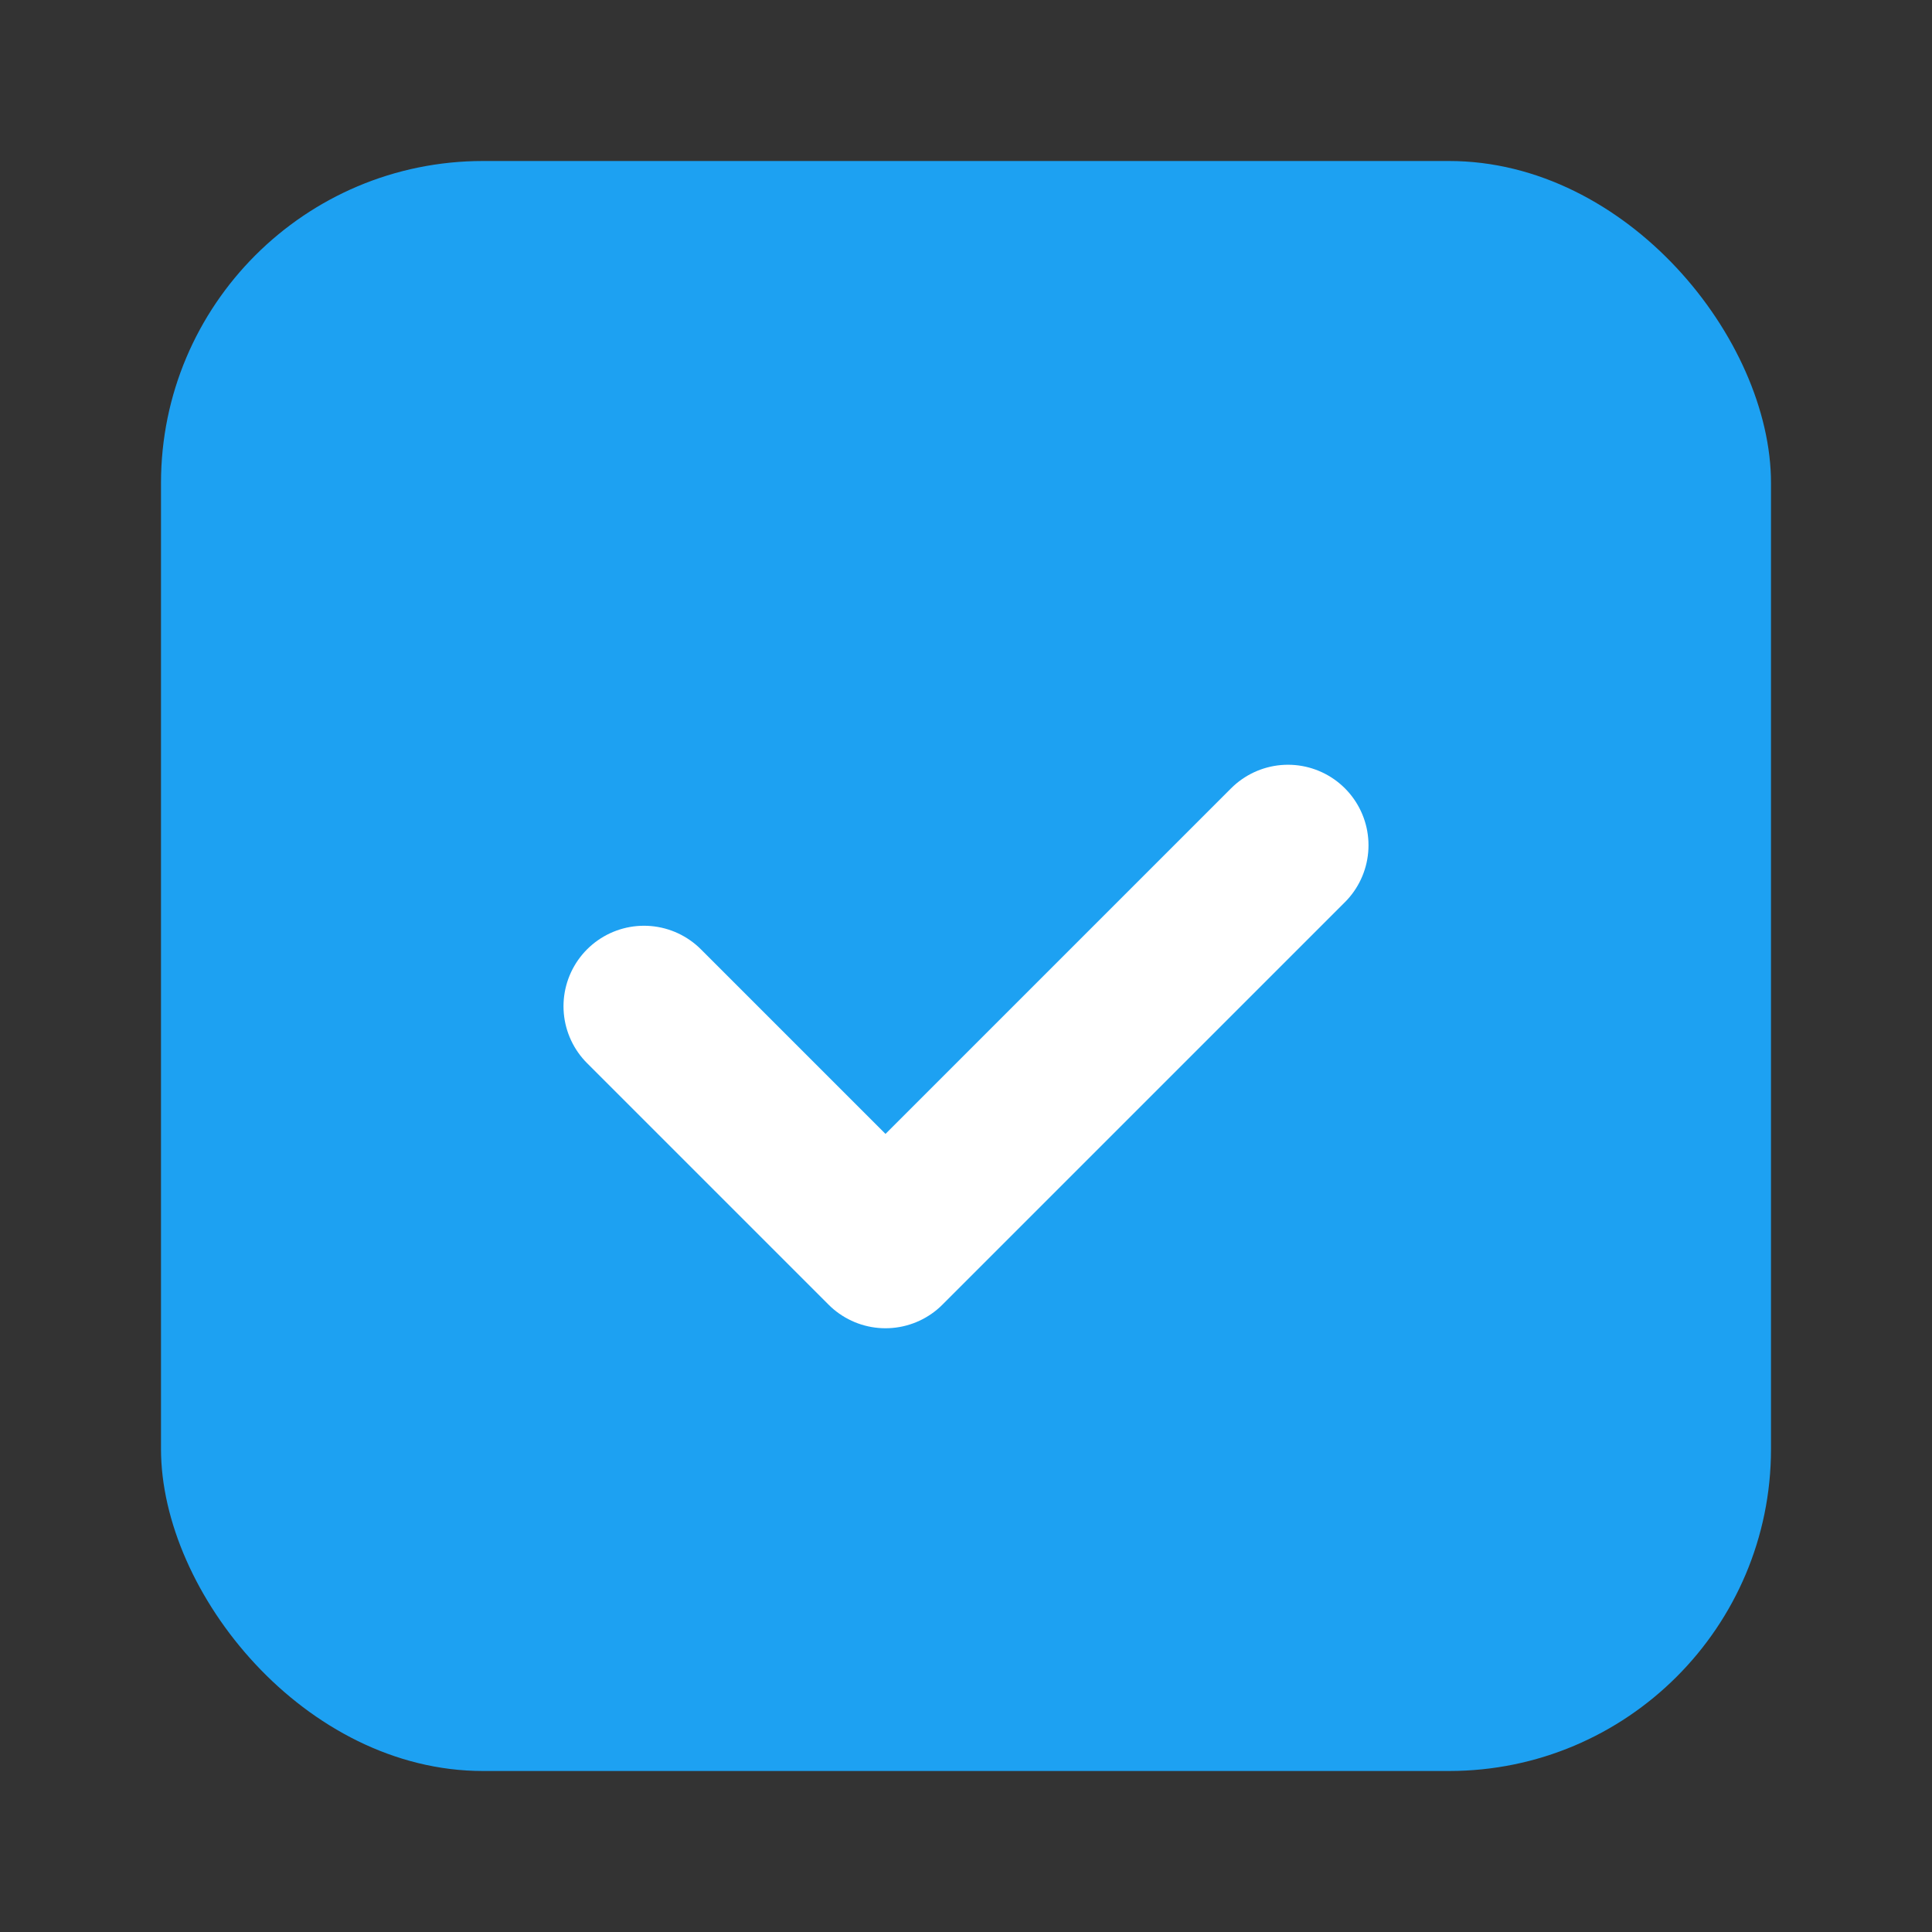
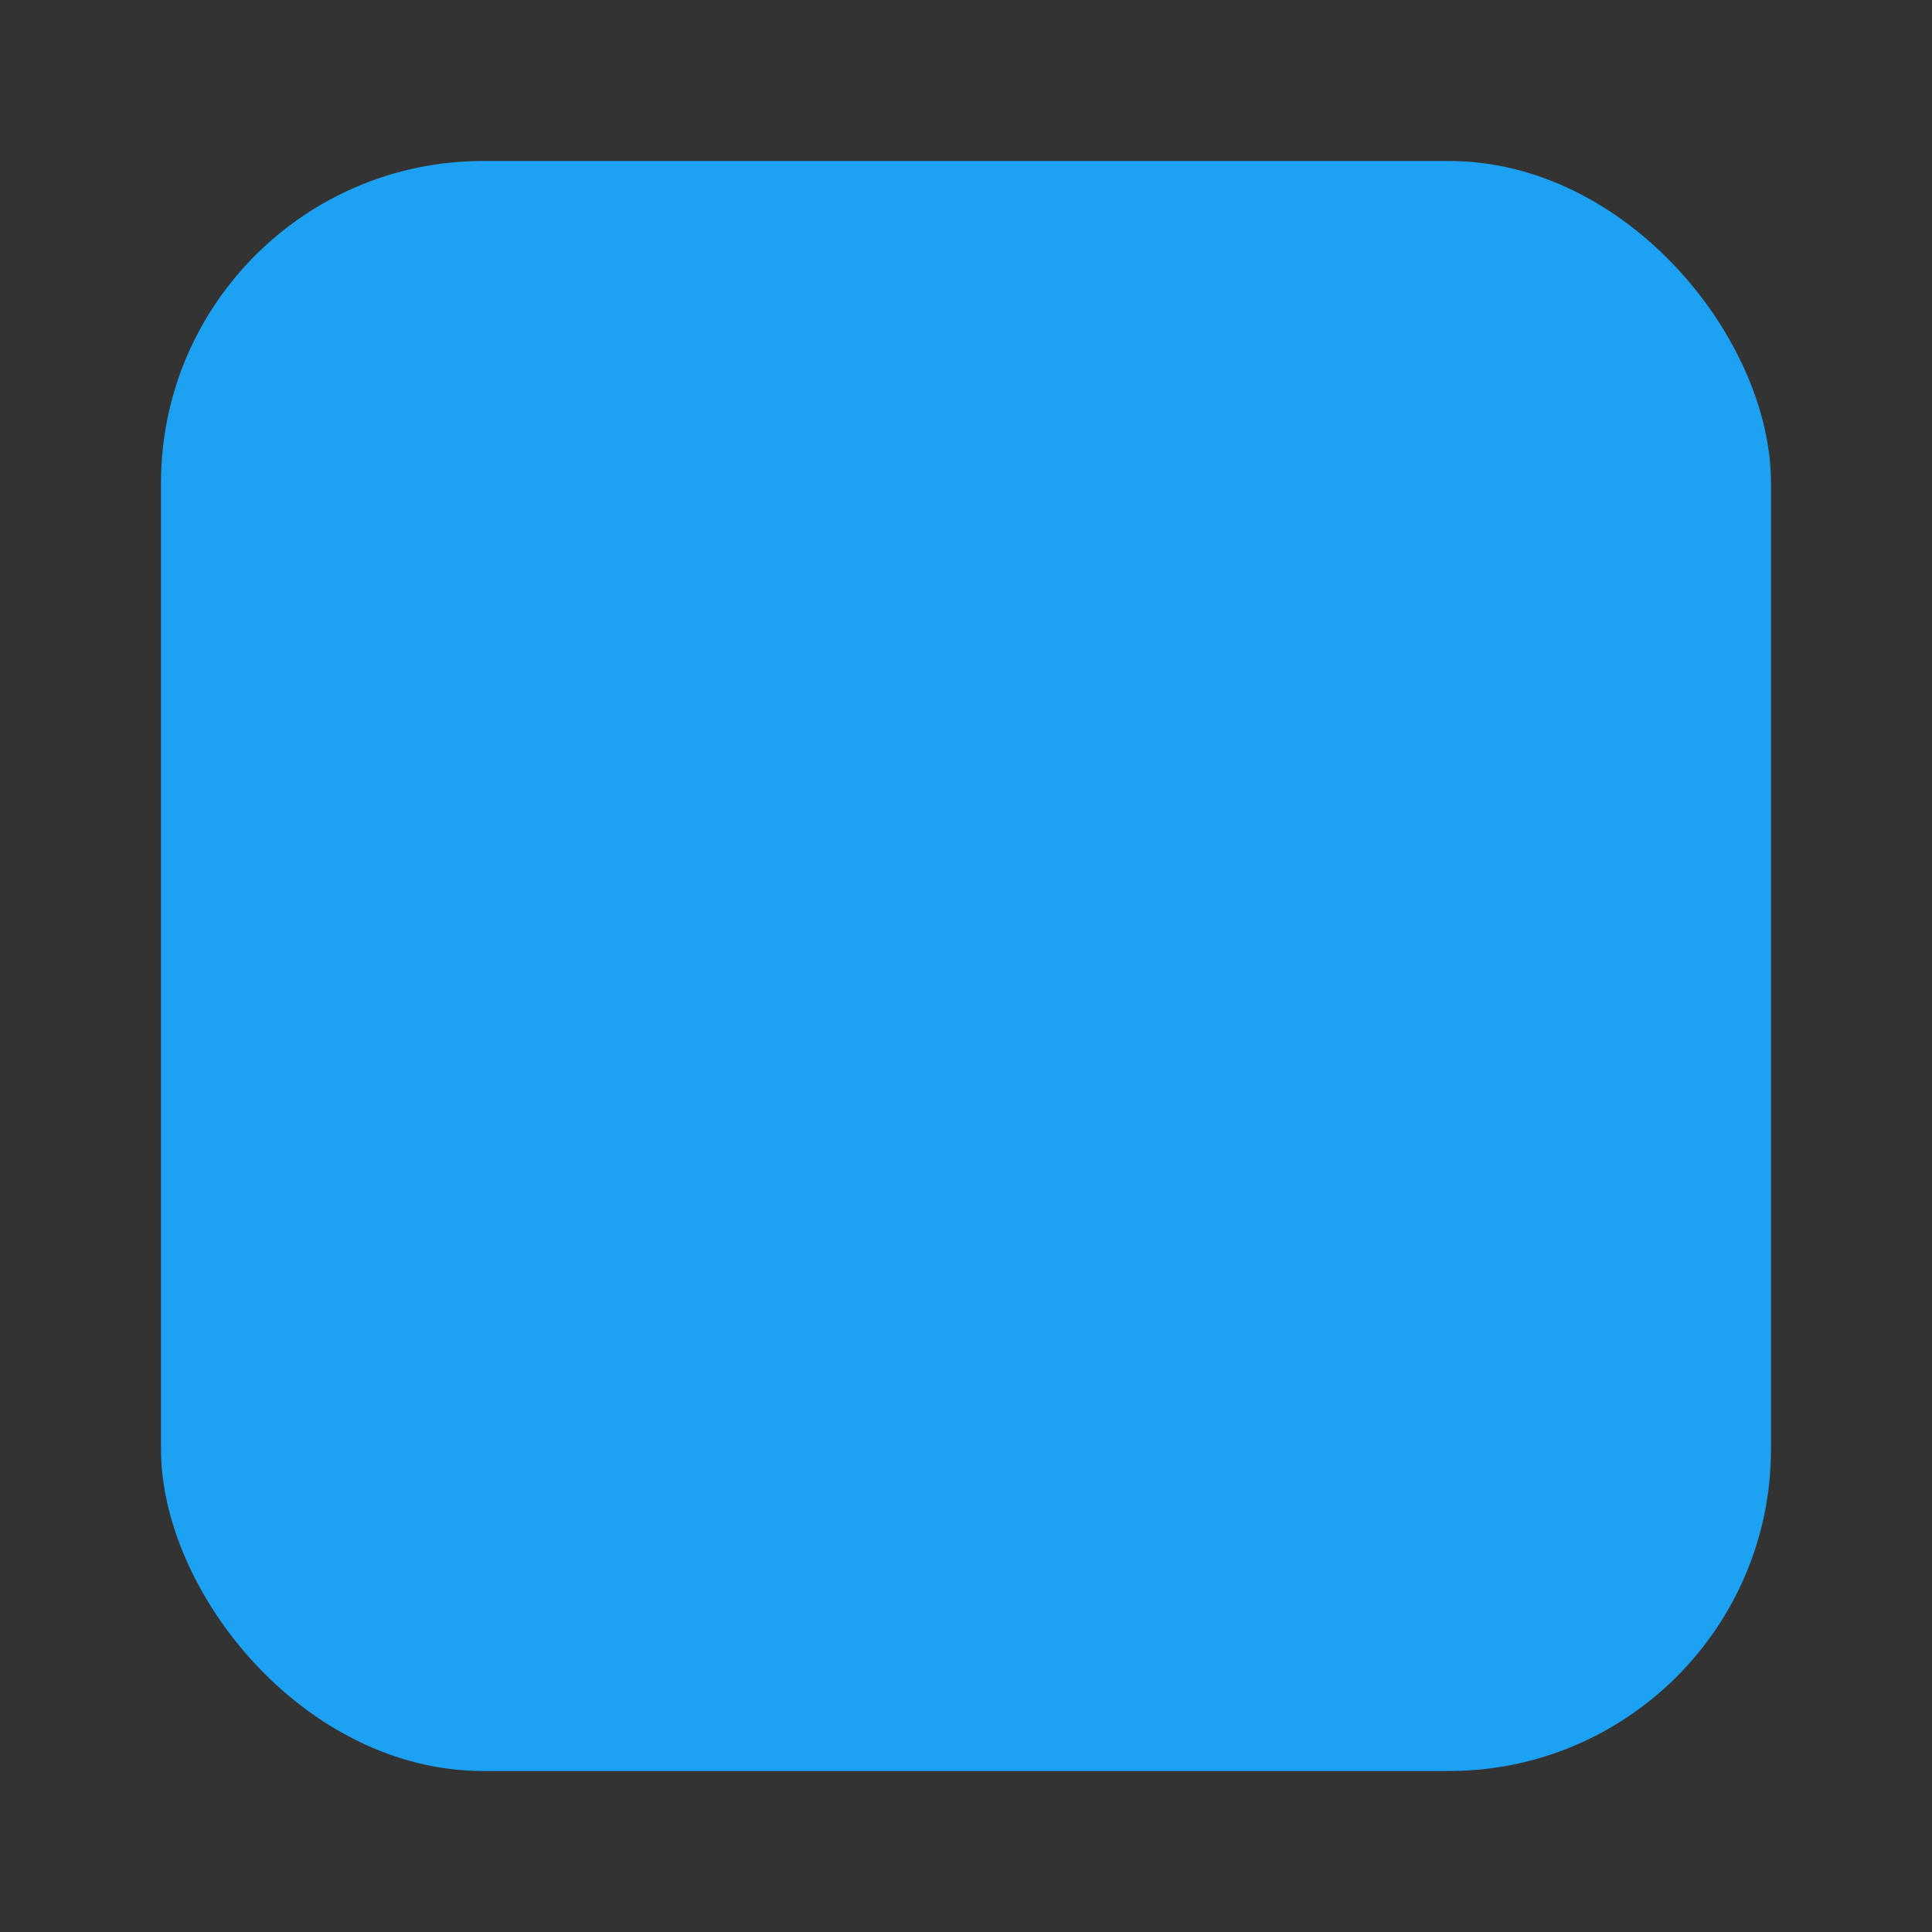
<svg xmlns="http://www.w3.org/2000/svg" viewBox="0 0 24 24">
  <rect x="0" y="0" width="24" height="24" fill="#333333" stroke="none" />
  <rect x="2" y="2" width="20" height="20" rx="4" fill="#1DA1F2" />
-   <path d="M8 12.5l3 3 5-5" stroke="white" stroke-width="2" stroke-linecap="round" stroke-linejoin="round" fill="none" />
</svg>